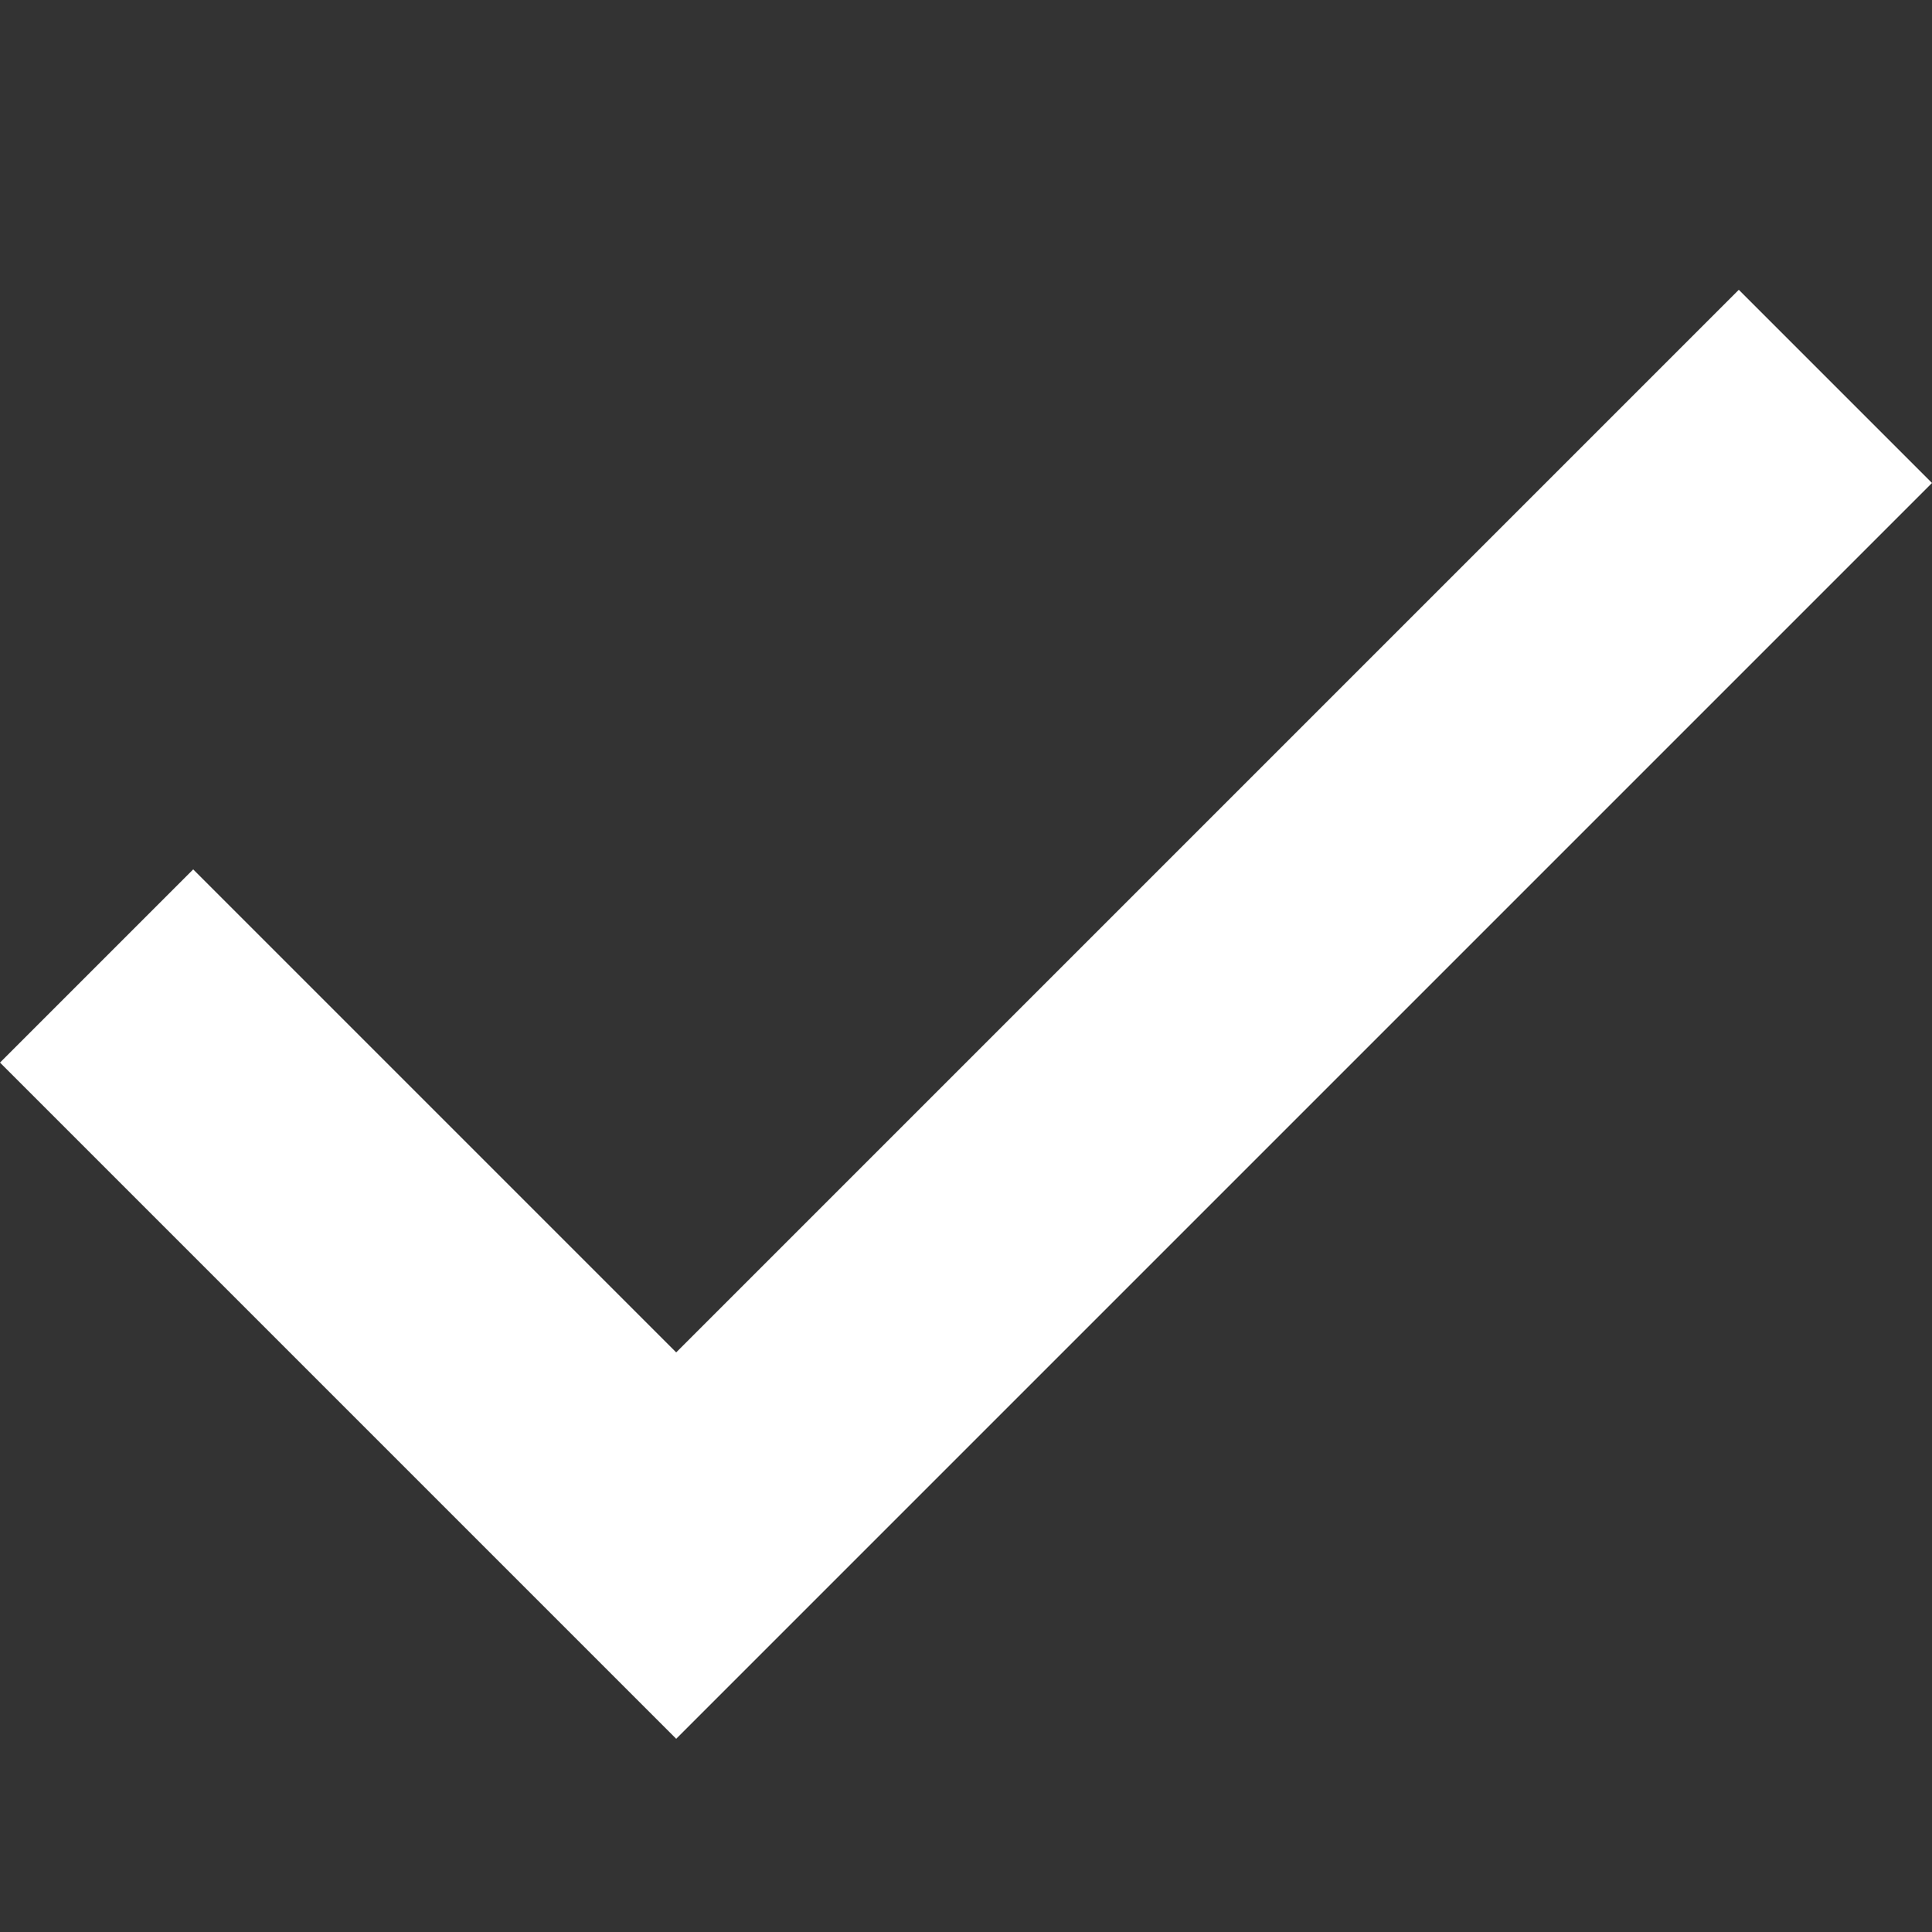
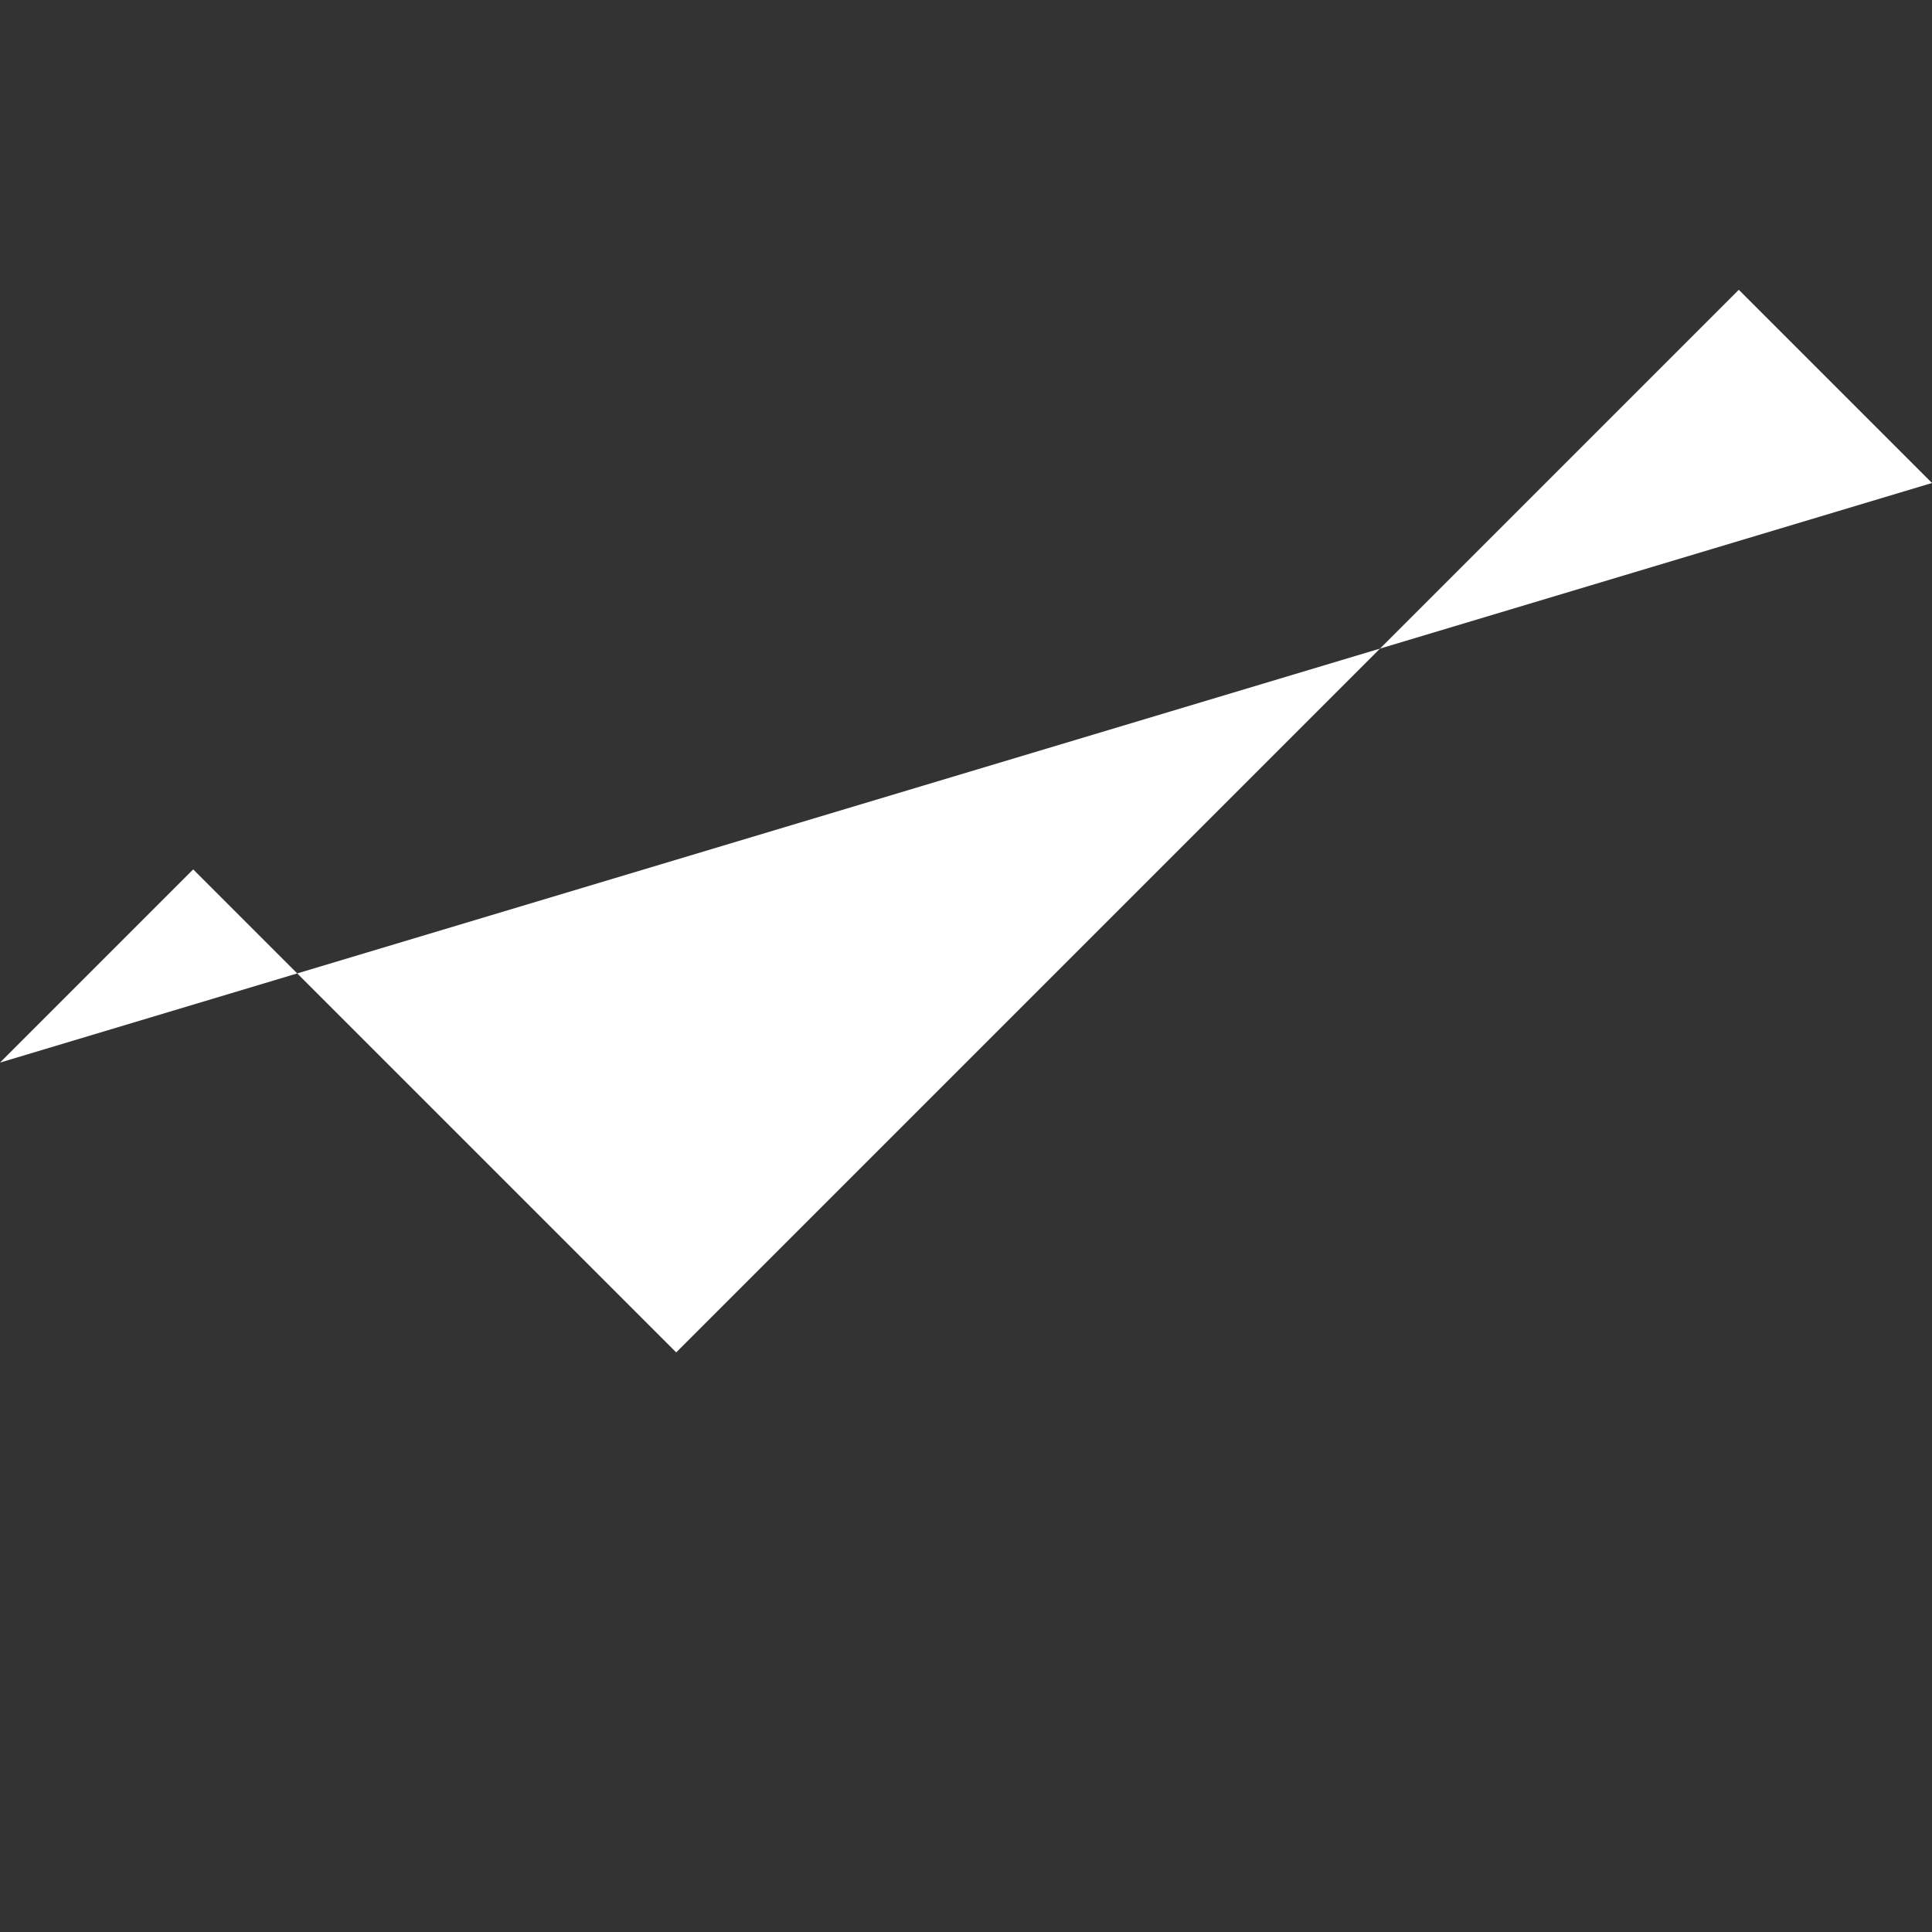
<svg xmlns="http://www.w3.org/2000/svg" width="800" height="800" fill="#fff" viewBox="0 0 20 20">
  <rect x="0" y="0" width="20" height="20" fill="#333333" stroke="none" />
-   <path d="m0 11 2-2 5 5L18 3l2 2L7 18z" />
+   <path d="m0 11 2-2 5 5L18 3l2 2z" />
</svg>